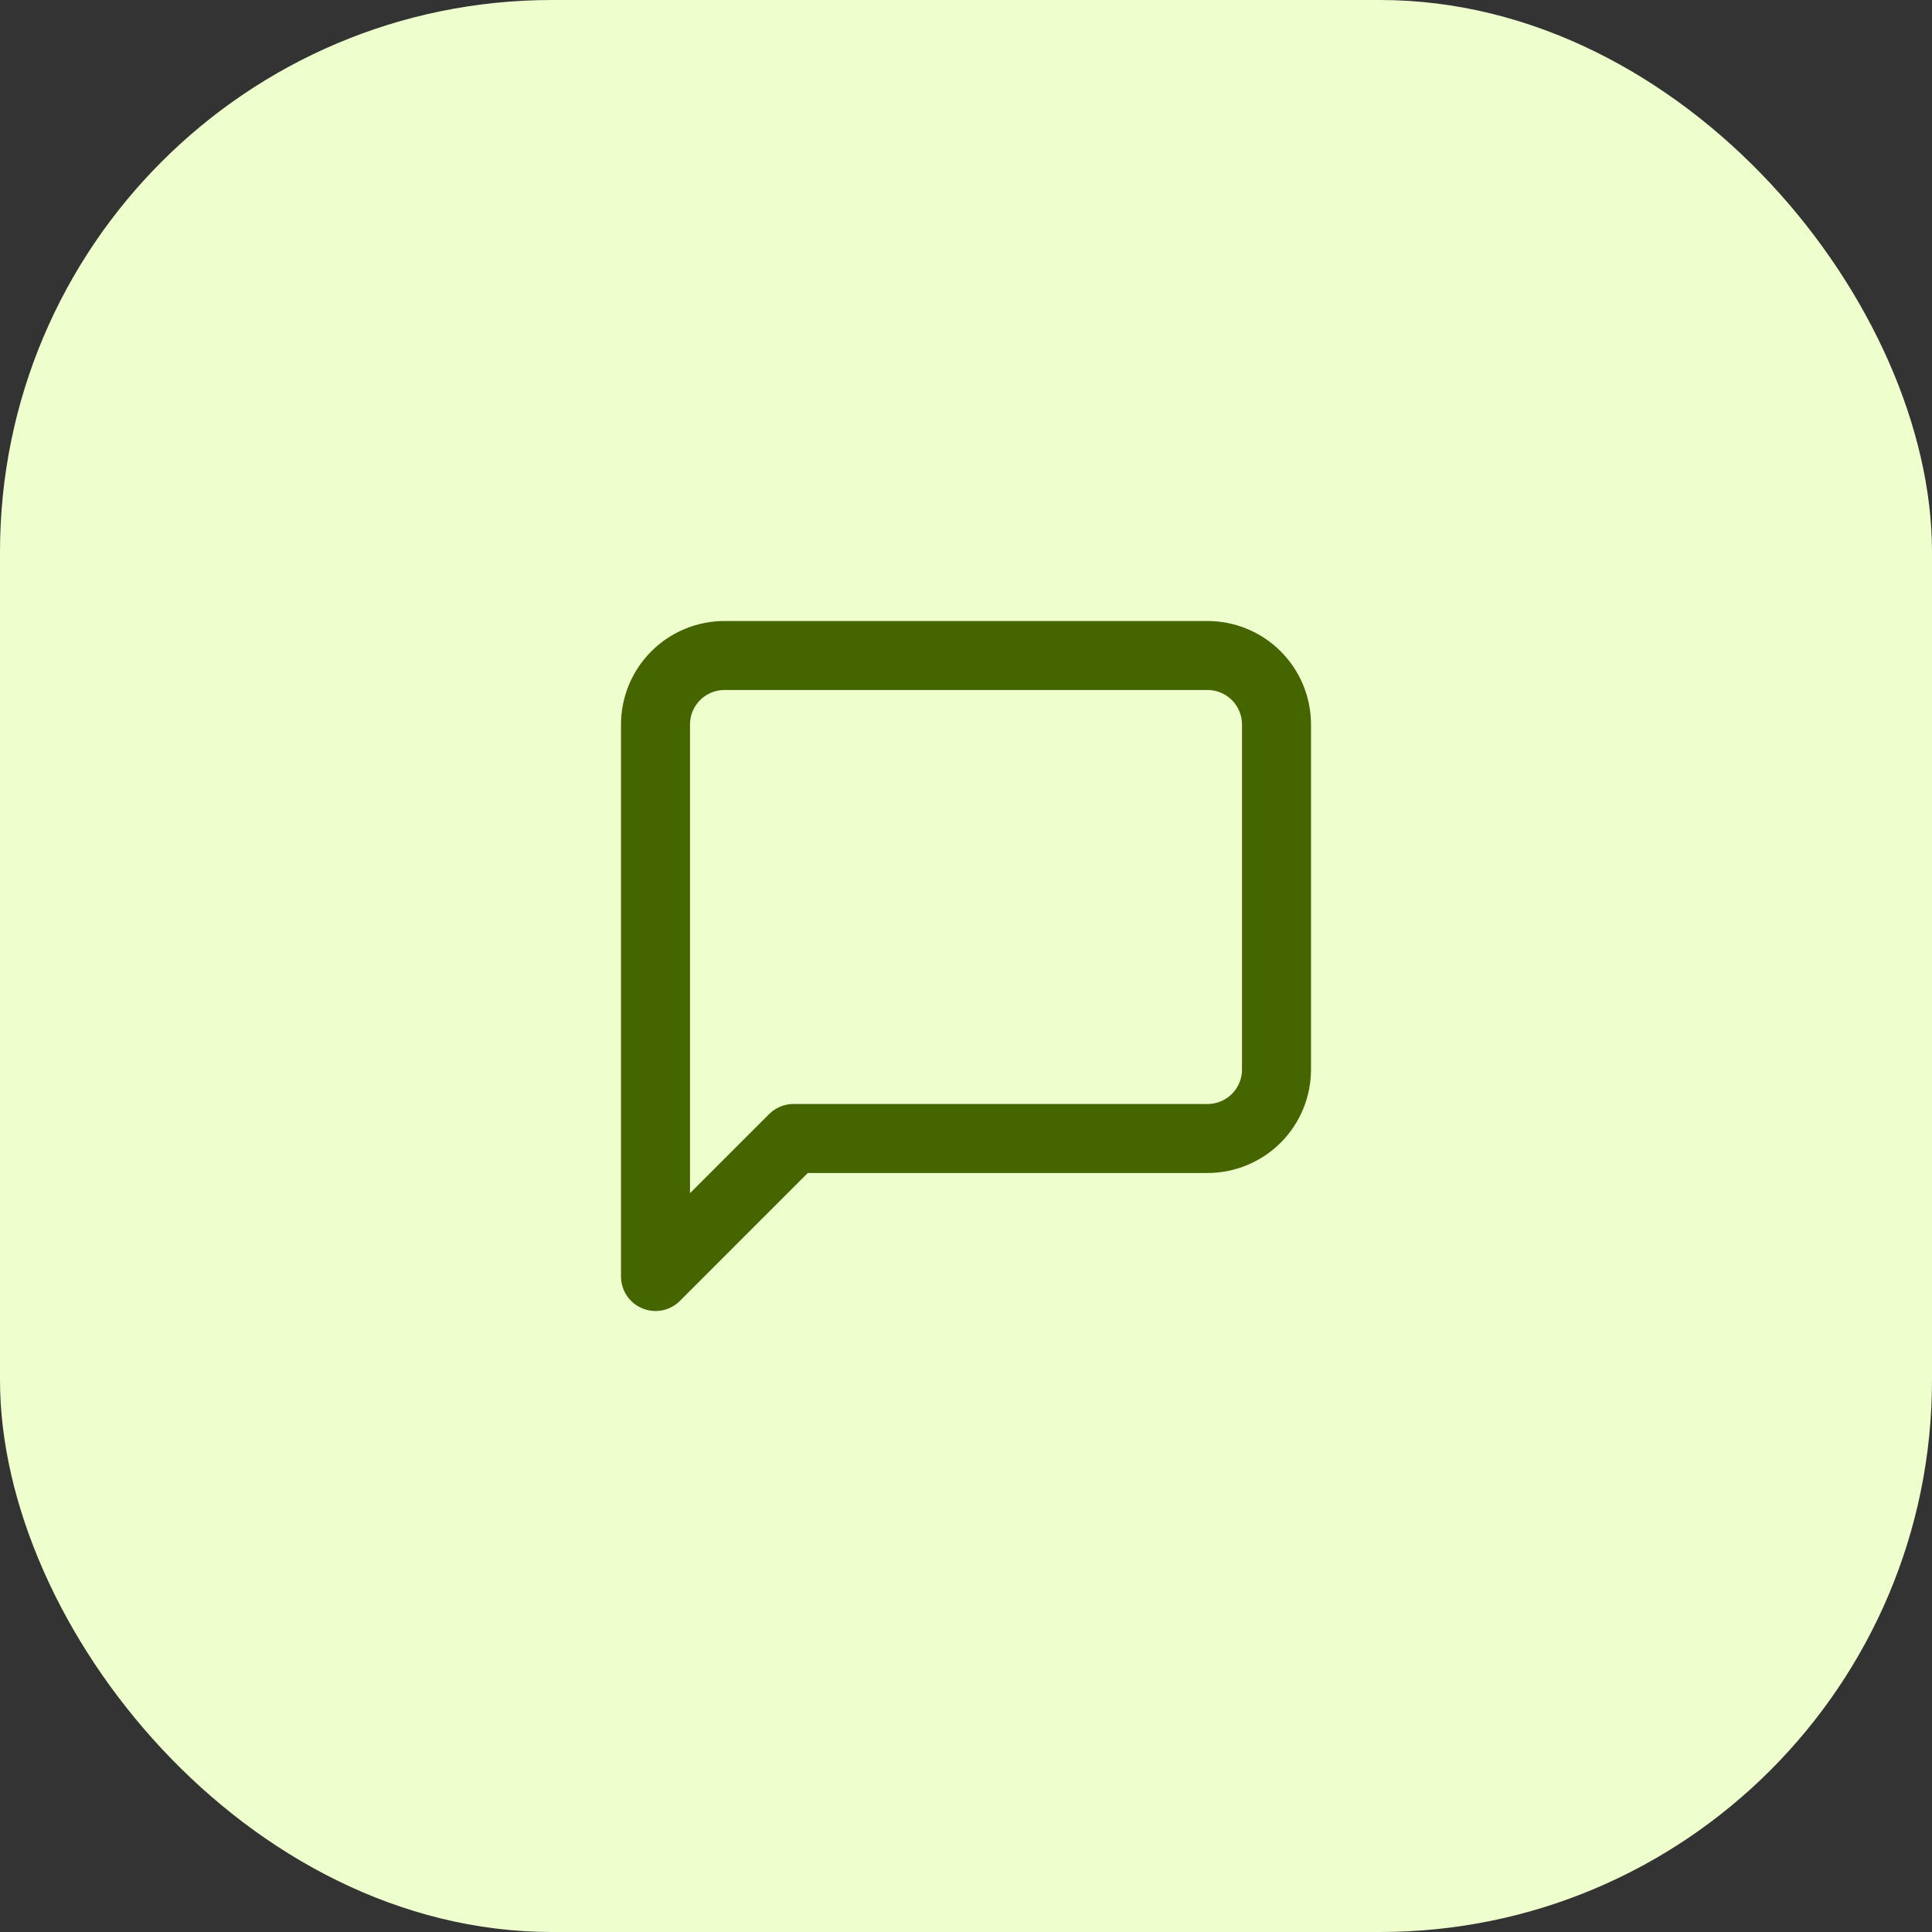
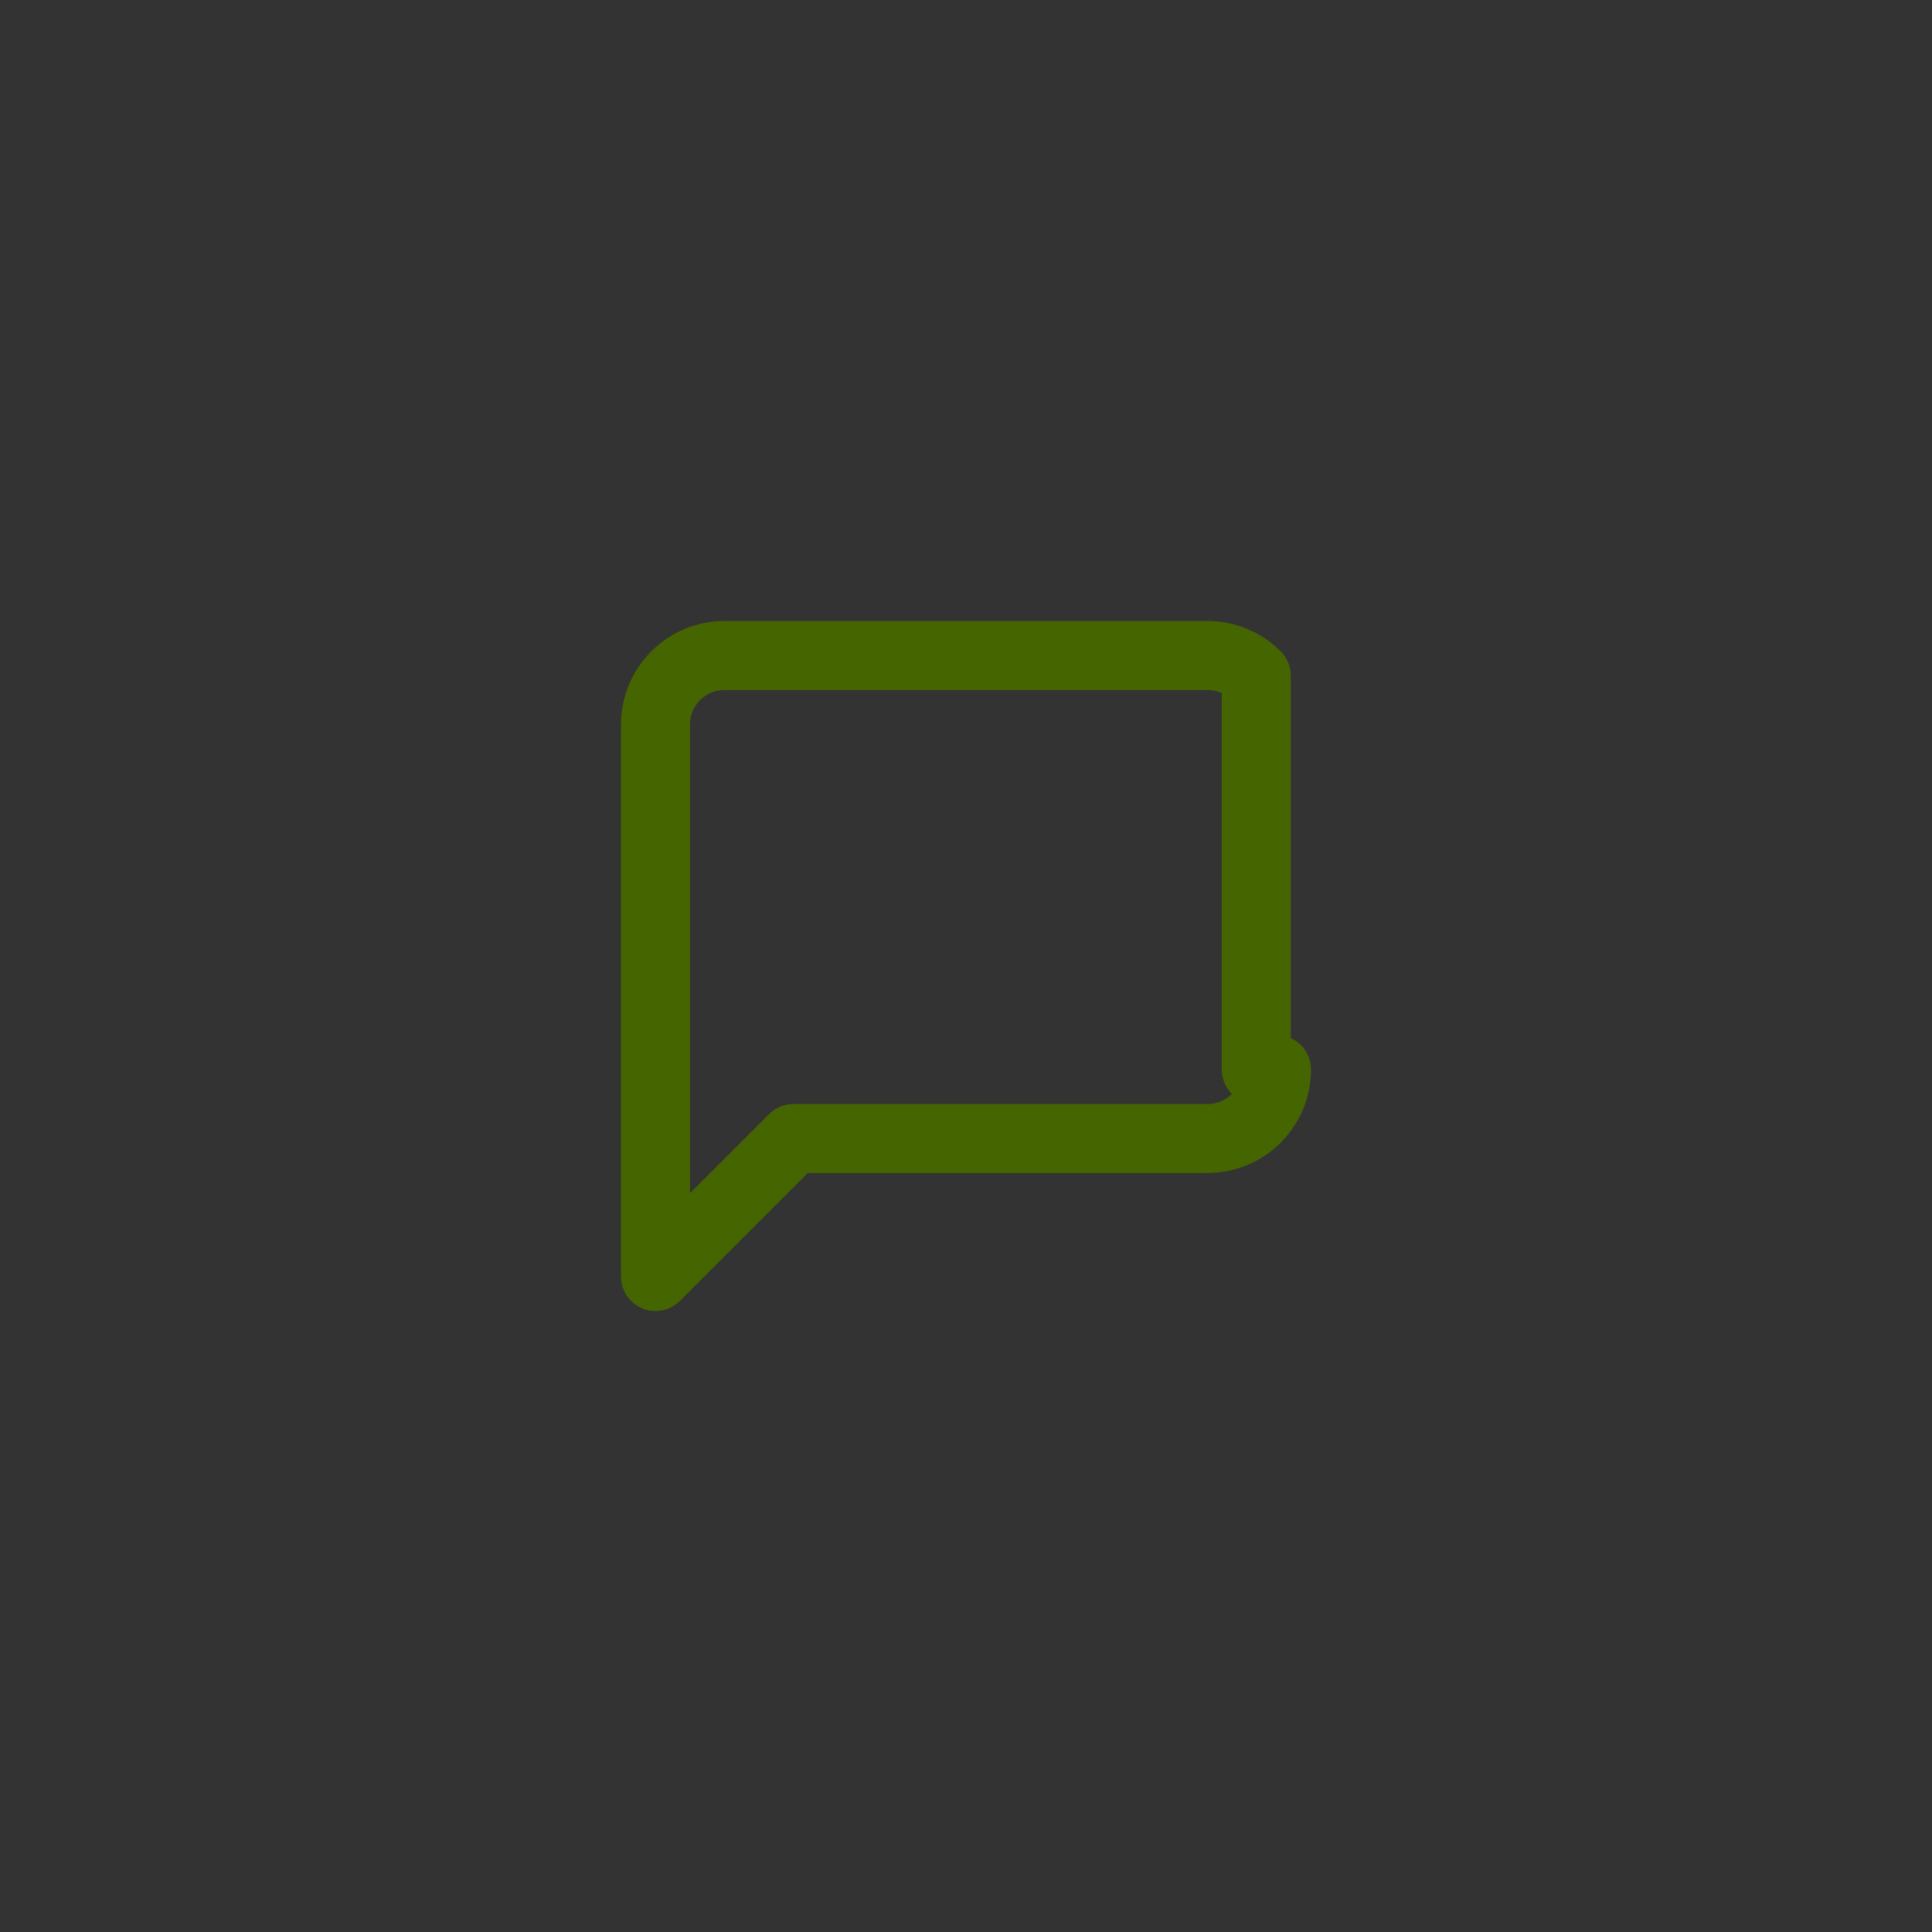
<svg xmlns="http://www.w3.org/2000/svg" width="56" height="56" viewBox="0 0 56 56" fill="none">
  <rect x="0" y="0" width="56" height="56" fill="#333333" stroke="none" />
-   <rect width="56" height="56" rx="16" fill="#EFFECD" />
-   <path d="M37 31C37 31.53 36.789 32.039 36.414 32.414C36.039 32.789 35.53 33 35 33H23L19 37V21C19 20.47 19.211 19.961 19.586 19.586C19.961 19.211 20.47 19 21 19H35C35.53 19 36.039 19.211 36.414 19.586C36.789 19.961 37 20.47 37 21V31Z" stroke="#456501" stroke-width="2" stroke-linecap="round" stroke-linejoin="round" />
+   <path d="M37 31C37 31.53 36.789 32.039 36.414 32.414C36.039 32.789 35.53 33 35 33H23L19 37V21C19 20.47 19.211 19.961 19.586 19.586C19.961 19.211 20.47 19 21 19H35C35.53 19 36.039 19.211 36.414 19.586V31Z" stroke="#456501" stroke-width="2" stroke-linecap="round" stroke-linejoin="round" />
</svg>